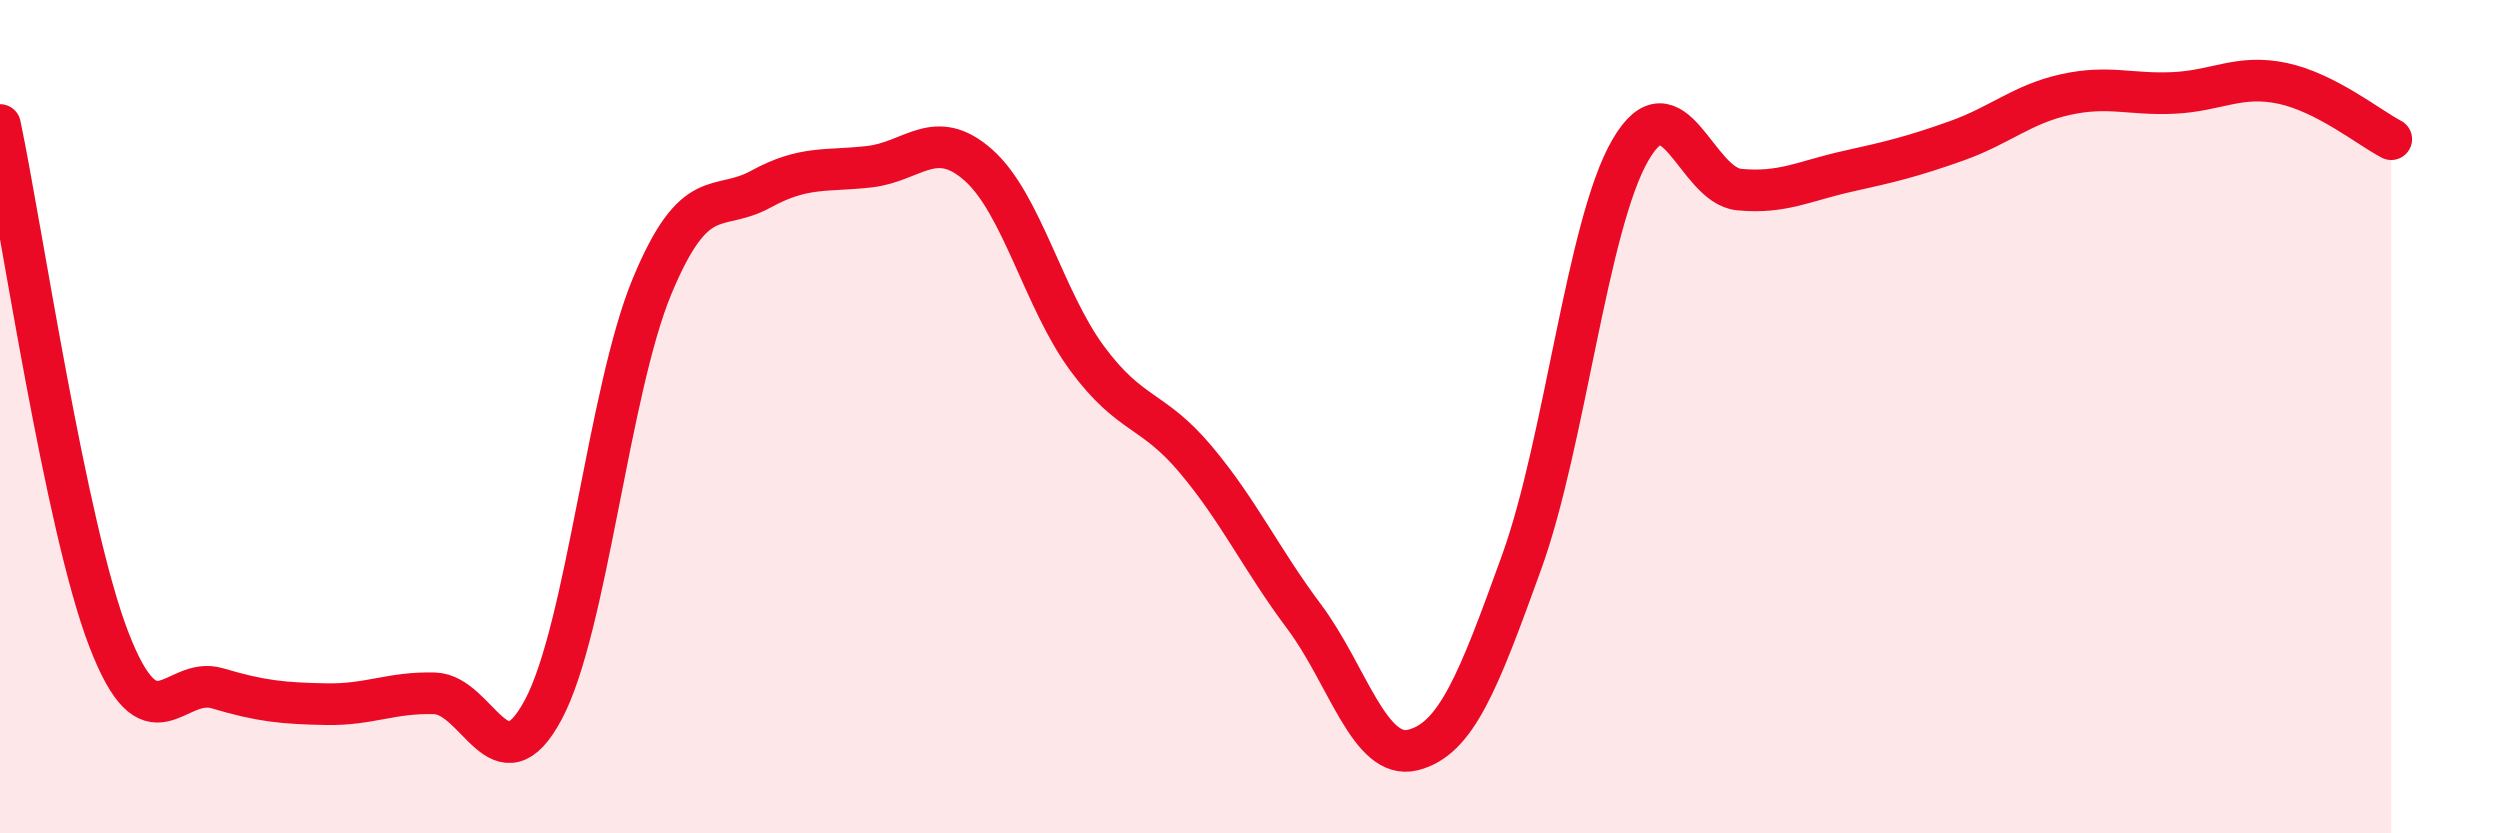
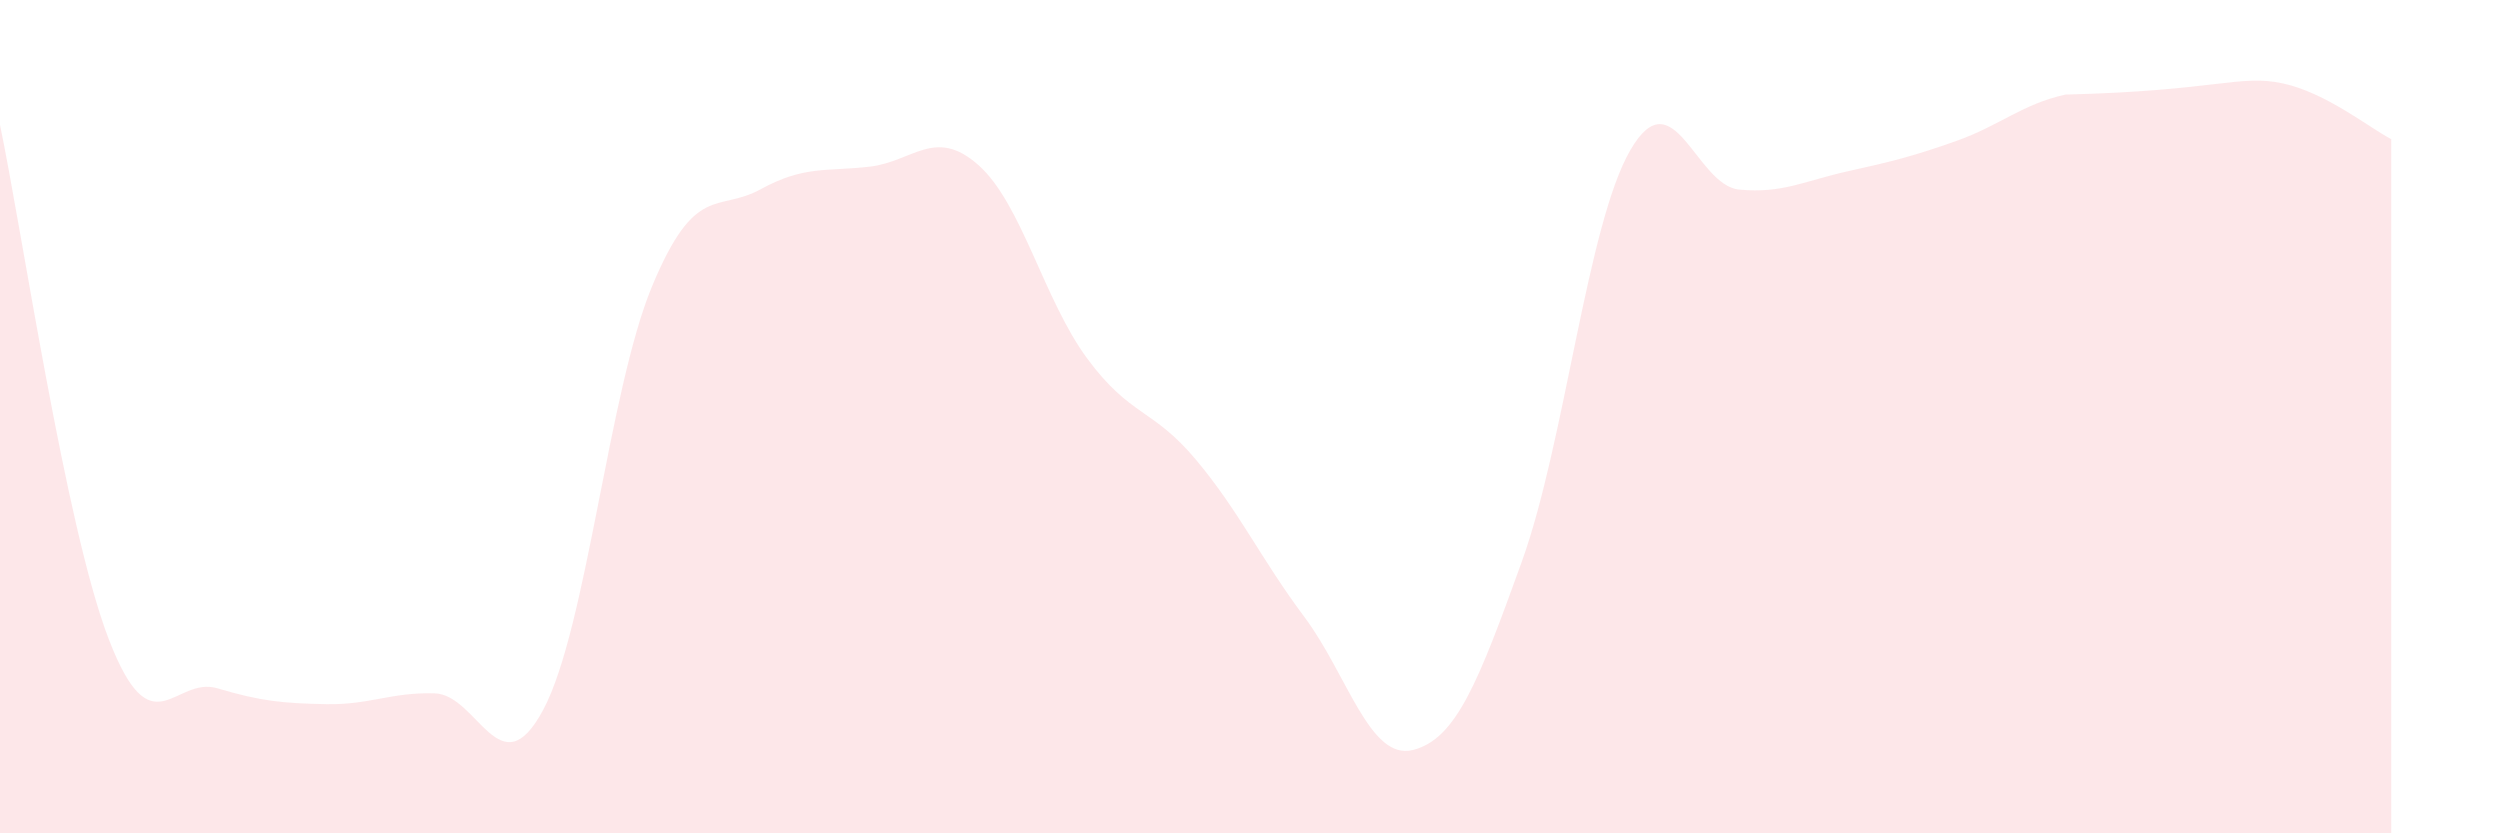
<svg xmlns="http://www.w3.org/2000/svg" width="60" height="20" viewBox="0 0 60 20">
-   <path d="M 0,3 C 0.52,5.47 1.57,12.64 2.61,15.34 C 3.65,18.04 4.18,16.21 5.22,16.52 C 6.26,16.83 6.79,16.88 7.83,16.9 C 8.87,16.92 9.39,16.61 10.43,16.64 C 11.47,16.67 12,18.98 13.04,17.03 C 14.08,15.08 14.61,9.37 15.65,6.87 C 16.69,4.37 17.22,5.11 18.26,4.54 C 19.3,3.97 19.83,4.12 20.87,4 C 21.91,3.88 22.44,3.04 23.48,3.96 C 24.52,4.88 25.05,7.19 26.09,8.6 C 27.13,10.01 27.66,9.79 28.7,11.03 C 29.74,12.27 30.26,13.41 31.3,14.8 C 32.34,16.19 32.87,18.26 33.91,18 C 34.95,17.74 35.48,16.37 36.52,13.49 C 37.56,10.61 38.09,5.39 39.13,3.6 C 40.17,1.81 40.7,4.45 41.74,4.55 C 42.78,4.65 43.31,4.34 44.35,4.11 C 45.39,3.88 45.92,3.75 46.96,3.38 C 48,3.01 48.53,2.5 49.57,2.27 C 50.61,2.04 51.13,2.28 52.17,2.23 C 53.21,2.18 53.74,1.78 54.78,2 C 55.82,2.22 56.87,3.07 57.39,3.34L57.39 20L0 20Z" fill="#EB0A25" opacity="0.1" stroke-linecap="round" stroke-linejoin="round" />
-   <path d="M 0,3 C 0.52,5.47 1.57,12.64 2.61,15.34 C 3.65,18.04 4.18,16.21 5.22,16.52 C 6.26,16.83 6.79,16.88 7.83,16.9 C 8.87,16.92 9.39,16.61 10.43,16.64 C 11.47,16.67 12,18.98 13.04,17.03 C 14.08,15.08 14.61,9.37 15.65,6.87 C 16.69,4.37 17.22,5.11 18.26,4.54 C 19.3,3.97 19.83,4.12 20.87,4 C 21.91,3.88 22.44,3.04 23.48,3.96 C 24.52,4.88 25.05,7.19 26.09,8.6 C 27.13,10.01 27.66,9.79 28.7,11.03 C 29.74,12.27 30.26,13.41 31.3,14.8 C 32.34,16.19 32.87,18.26 33.91,18 C 34.95,17.74 35.48,16.37 36.52,13.49 C 37.56,10.61 38.09,5.39 39.13,3.6 C 40.17,1.81 40.7,4.45 41.74,4.55 C 42.78,4.65 43.31,4.34 44.35,4.11 C 45.39,3.88 45.92,3.75 46.96,3.38 C 48,3.01 48.53,2.5 49.57,2.27 C 50.61,2.04 51.13,2.28 52.17,2.23 C 53.21,2.18 53.74,1.78 54.78,2 C 55.82,2.22 56.87,3.07 57.39,3.34" stroke="#EB0A25" stroke-width="1" fill="none" stroke-linecap="round" stroke-linejoin="round" />
+   <path d="M 0,3 C 0.52,5.47 1.57,12.64 2.61,15.34 C 3.65,18.04 4.18,16.21 5.22,16.52 C 6.26,16.83 6.79,16.88 7.83,16.9 C 8.87,16.92 9.39,16.61 10.43,16.64 C 11.47,16.67 12,18.98 13.04,17.03 C 14.08,15.08 14.61,9.37 15.65,6.87 C 16.69,4.37 17.22,5.11 18.26,4.54 C 19.3,3.97 19.83,4.12 20.87,4 C 21.91,3.88 22.44,3.04 23.48,3.96 C 24.52,4.88 25.05,7.19 26.09,8.6 C 27.13,10.01 27.66,9.79 28.7,11.03 C 29.74,12.27 30.26,13.41 31.3,14.8 C 32.34,16.19 32.87,18.26 33.91,18 C 34.95,17.74 35.48,16.37 36.52,13.49 C 37.56,10.61 38.09,5.39 39.13,3.6 C 40.17,1.81 40.7,4.45 41.74,4.55 C 42.78,4.65 43.31,4.34 44.35,4.11 C 45.39,3.88 45.92,3.75 46.96,3.38 C 48,3.01 48.53,2.5 49.57,2.27 C 53.21,2.18 53.74,1.78 54.78,2 C 55.82,2.22 56.87,3.07 57.39,3.34L57.39 20L0 20Z" fill="#EB0A25" opacity="0.1" stroke-linecap="round" stroke-linejoin="round" />
</svg>